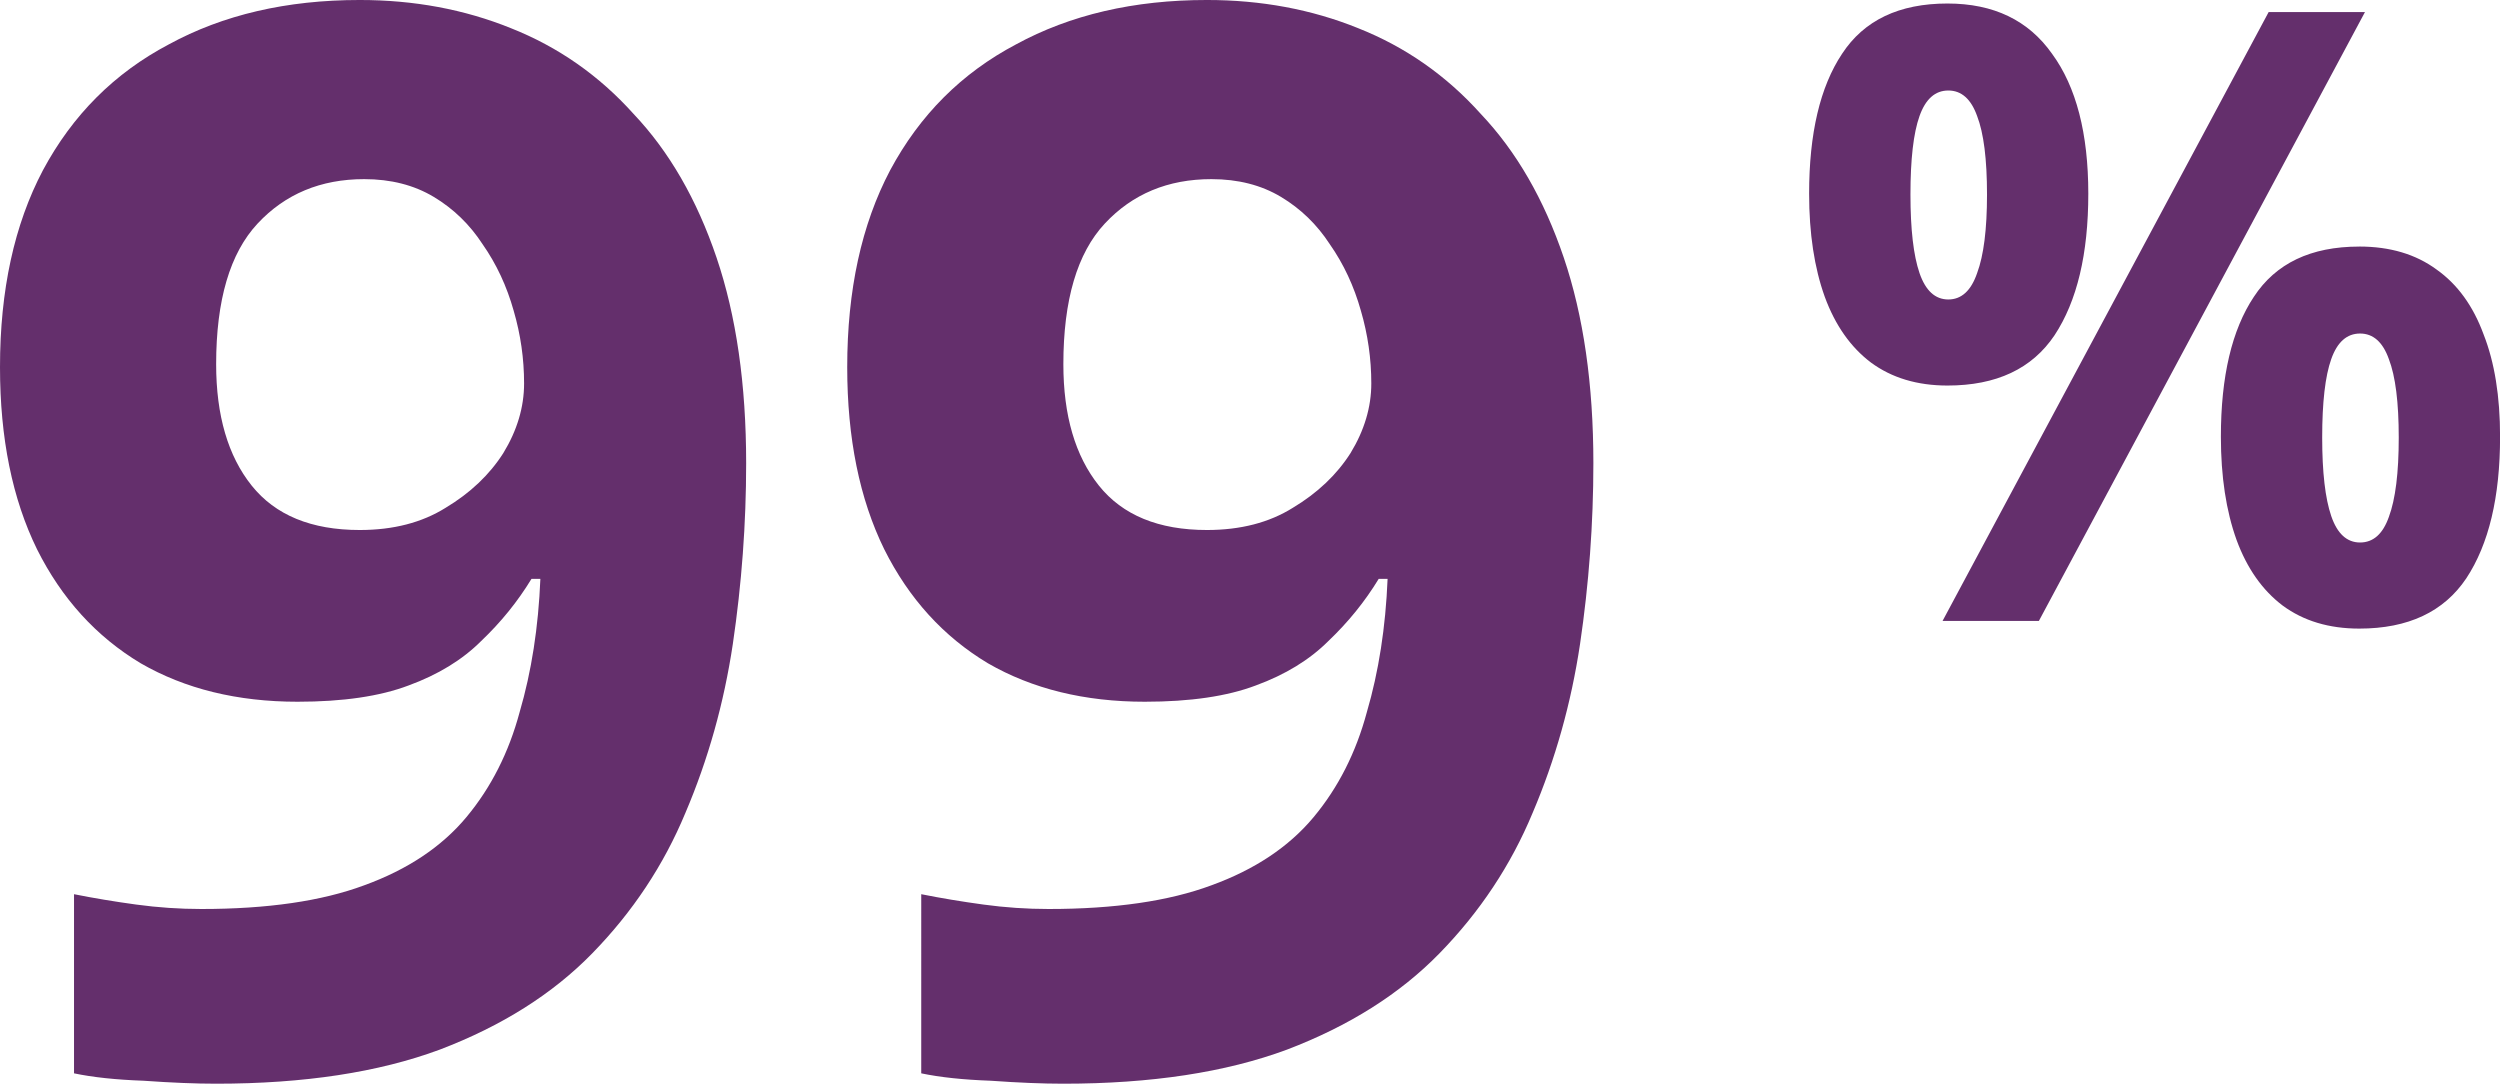
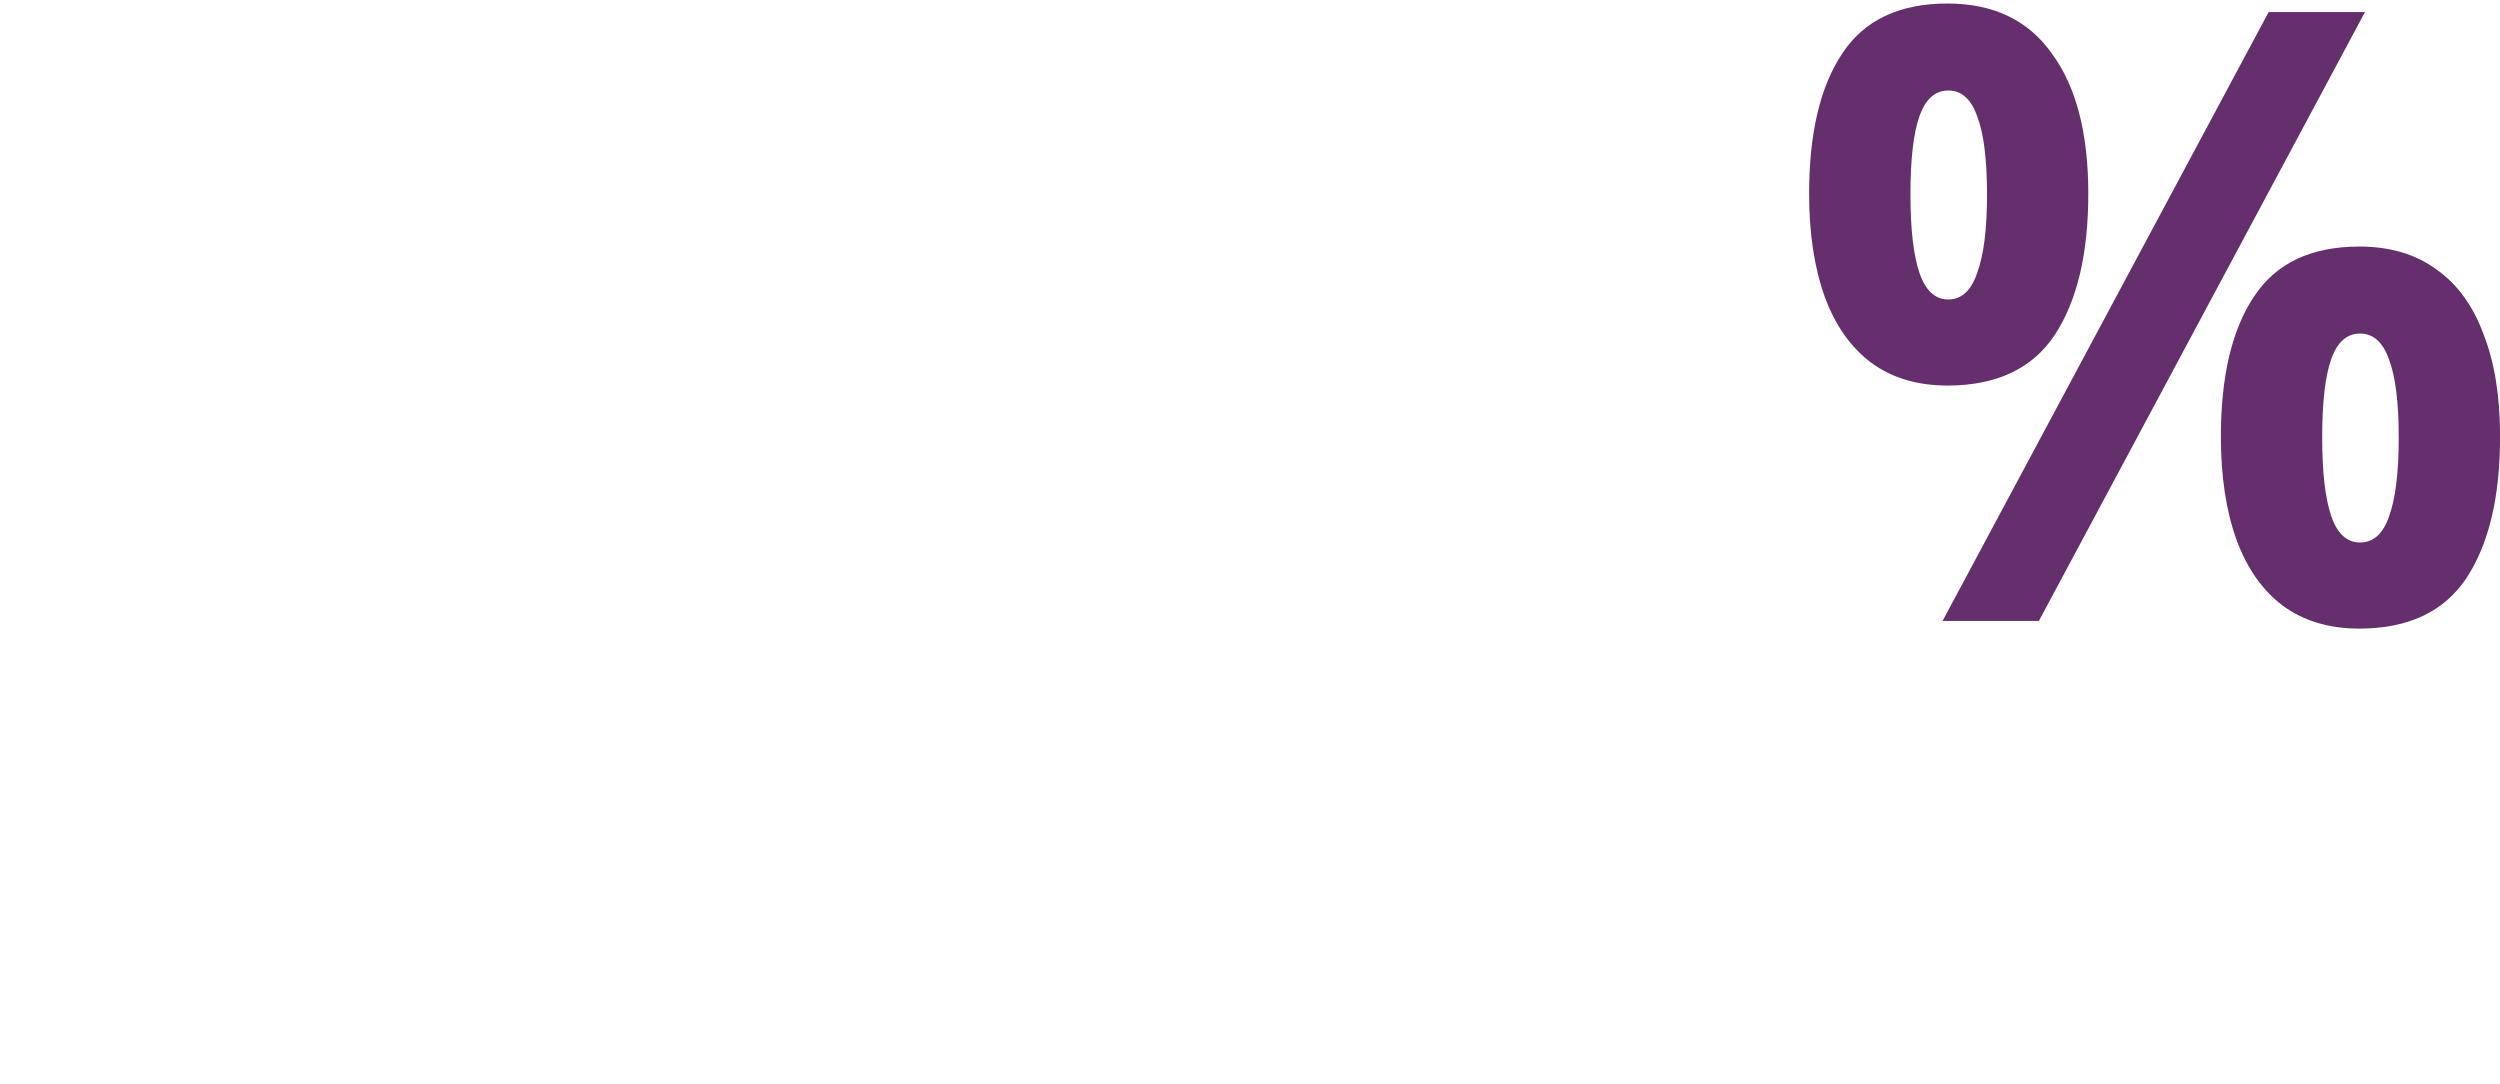
<svg xmlns="http://www.w3.org/2000/svg" width="75.99" height="32.94" viewBox="0 0 75.99 32.94" fill="none" version="1.1" id="svg1" xml:space="preserve">
  <defs id="defs1" />
  <g style="fill:none" id="g1" transform="translate(33.226,108.931)">
    <path d="m 25.97,-108.824 c 1.402,0 2.461,0.51 3.179,1.529 0.734,1.002 1.101,2.419 1.101,4.251 0,1.832 -0.342,3.266 -1.026,4.303 -0.684,1.02 -1.769,1.529 -3.254,1.529 -0.918,0 -1.694,-0.233 -2.328,-0.7 -0.617,-0.467 -1.085,-1.132 -1.402,-1.996 -0.317,-0.881 -0.476,-1.927 -0.476,-3.136 0,-1.832 0.334,-3.249 1.001,-4.251 0.667,-1.02 1.735,-1.529 3.204,-1.529 z m 0.025,2.644 c -0.4,0 -0.692,0.259 -0.876,0.778 -0.184,0.518 -0.275,1.313 -0.275,2.385 0,1.054 0.092,1.849 0.275,2.385 0.184,0.536 0.476,0.804 0.876,0.804 0.4,0 0.693,-0.268 0.876,-0.804 0.2,-0.536 0.3,-1.331 0.3,-2.385 0,-1.071 -0.1,-1.866 -0.3,-2.385 -0.184,-0.518 -0.476,-0.778 -0.876,-0.778 z m 12.665,-2.385 -9.912,18.507 h -2.928 l 9.912,-18.507 z m -0.175,7.128 c 0.934,0 1.719,0.233 2.353,0.7 0.634,0.449 1.11,1.106 1.427,1.97 0.334,0.847 0.501,1.884 0.501,3.111 0,1.832 -0.342,3.266 -1.026,4.303 -0.684,1.02 -1.769,1.529 -3.254,1.529 -0.918,0 -1.694,-0.233 -2.328,-0.7 -0.617,-0.467 -1.085,-1.132 -1.402,-1.996 -0.317,-0.881 -0.476,-1.927 -0.476,-3.136 0,-1.832 0.334,-3.249 1.001,-4.251 0.667,-1.02 1.735,-1.529 3.204,-1.529 z m 0.025,2.644 c -0.4,0 -0.693,0.259 -0.876,0.778 -0.184,0.518 -0.275,1.313 -0.275,2.385 0,1.054 0.092,1.849 0.275,2.385 0.183,0.536 0.476,0.804 0.876,0.804 0.401,0 0.693,-0.259 0.876,-0.778 0.2,-0.536 0.3,-1.339 0.3,-2.411 0,-1.071 -0.1,-1.866 -0.3,-2.385 -0.184,-0.518 -0.476,-0.778 -0.876,-0.778 z" fill="#642f6c" id="path1-9" style="display:inline" />
  </g>
  <g style="fill:none" id="g2" transform="translate(-0.688,-0.51)">
-     <path d="m 23.368,14.595 c 0,1.83 -0.135,3.66 -0.405,5.49 -0.27,1.8 -0.75,3.51 -1.44,5.13 -0.66,1.59 -1.605,3.015 -2.835,4.275 -1.2,1.23 -2.745,2.205 -4.635,2.925 -1.86,0.69 -4.125,1.035 -6.795,1.035 -0.63,0 -1.365,-0.03 -2.205,-0.09 -0.84,-0.03 -1.545,-0.105 -2.115,-0.225 V 27.69 c 0.6,0.12 1.23,0.225 1.89,0.315 0.66,0.09 1.32,0.135 1.98,0.135 2.01,0 3.66,-0.24 4.95,-0.72 1.32,-0.48 2.355,-1.17 3.105,-2.07 0.75,-0.9 1.29,-1.965 1.62,-3.195 0.36,-1.23 0.57,-2.58 0.63,-4.05 h -0.27 c -0.42,0.69 -0.93,1.32 -1.53,1.89 -0.57,0.57 -1.305,1.02 -2.205,1.35 -0.87,0.33 -1.995,0.495 -3.375,0.495 -1.83,0 -3.42,-0.39 -4.77,-1.17 -1.35,-0.81 -2.4,-1.965 -3.15,-3.465 -0.75,-1.53 -1.125,-3.375 -1.125,-5.535 0,-2.34 0.435,-4.335 1.305,-5.985 0.9,-1.68 2.175,-2.955 3.825,-3.825 1.65,-0.9 3.585,-1.35 5.805,-1.35 1.65,0 3.18,0.285 4.59,0.855 1.44,0.57 2.685,1.44 3.735,2.61 1.08,1.14 1.92,2.595 2.52,4.365 0.6,1.77 0.9,3.855 0.9,6.255 z m -11.61,-8.64 c -1.32,0 -2.4,0.45 -3.24,1.35 -0.84,0.9 -1.26,2.325 -1.26,4.275 0,1.56 0.36,2.79 1.08,3.69 0.72,0.9 1.815,1.35 3.285,1.35 1.02,0 1.89,-0.225 2.61,-0.675 0.75,-0.45 1.335,-1.005 1.755,-1.665 0.42,-0.69 0.63,-1.395 0.63,-2.115 0,-0.75 -0.105,-1.485 -0.315,-2.205 -0.21,-0.75 -0.525,-1.425 -0.945,-2.025 -0.39,-0.6 -0.885,-1.08 -1.485,-1.44 -0.6,-0.36 -1.305,-0.54 -2.115,-0.54 z m 37.362,8.64 c 0,1.83 -0.135,3.66 -0.405,5.49 -0.27,1.8 -0.75,3.51 -1.44,5.13 -0.66,1.59 -1.605,3.015 -2.835,4.275 -1.2,1.23 -2.745,2.205 -4.635,2.925 -1.86,0.69 -4.125,1.035 -6.795,1.035 -0.63,0 -1.365,-0.03 -2.205,-0.09 -0.84,-0.03 -1.545,-0.105 -2.115,-0.225 V 27.69 c 0.6,0.12 1.23,0.225 1.89,0.315 0.66,0.09 1.32,0.135 1.98,0.135 2.01,0 3.66,-0.24 4.95,-0.72 1.32,-0.48 2.355,-1.17 3.105,-2.07 0.75,-0.9 1.29,-1.965 1.62,-3.195 0.36,-1.23 0.57,-2.58 0.63,-4.05 h -0.27 c -0.42,0.69 -0.93,1.32 -1.53,1.89 -0.57,0.57 -1.305,1.02 -2.205,1.35 -0.87,0.33 -1.995,0.495 -3.375,0.495 -1.83,0 -3.42,-0.39 -4.77,-1.17 -1.35,-0.81 -2.4,-1.965 -3.15,-3.465 -0.75,-1.53 -1.125,-3.375 -1.125,-5.535 0,-2.34 0.435,-4.335 1.305,-5.985 0.9,-1.68 2.175,-2.955 3.825,-3.825 1.65,-0.9 3.585,-1.35 5.805,-1.35 1.65,0 3.18,0.285 4.59,0.855 1.44,0.57 2.685,1.44 3.735,2.61 1.08,1.14 1.92,2.595 2.52,4.365 0.6,1.77 0.9,3.855 0.9,6.255 z M 37.51,5.955 c -1.32,0 -2.4,0.45 -3.24,1.35 -0.84,0.9 -1.26,2.325 -1.26,4.275 0,1.56 0.36,2.79 1.08,3.69 0.72,0.9 1.815,1.35 3.285,1.35 1.02,0 1.89,-0.225 2.61,-0.675 0.75,-0.45 1.335,-1.005 1.755,-1.665 0.42,-0.69 0.63,-1.395 0.63,-2.115 0,-0.75 -0.105,-1.485 -0.315,-2.205 C 41.845,9.21 41.53,8.535 41.11,7.935 40.72,7.335 40.225,6.855 39.625,6.495 39.025,6.135 38.32,5.955 37.51,5.955 Z" fill="#642f6c" id="path1-3" style="display:inline" />
-   </g>
+     </g>
</svg>